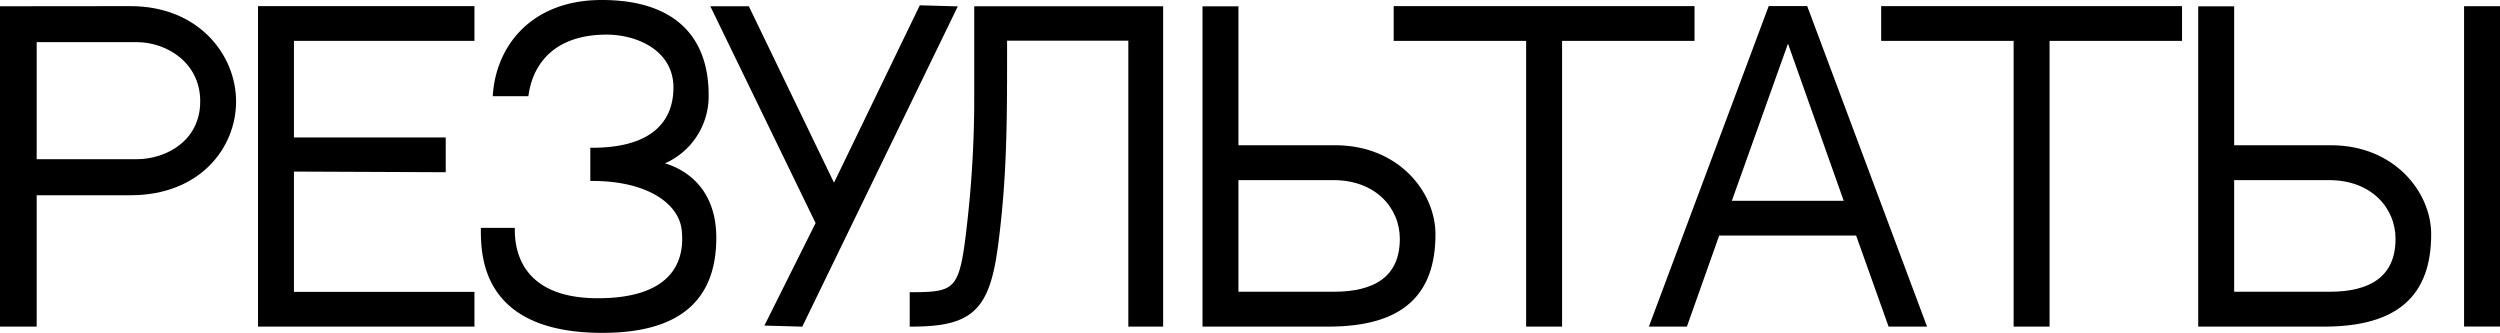
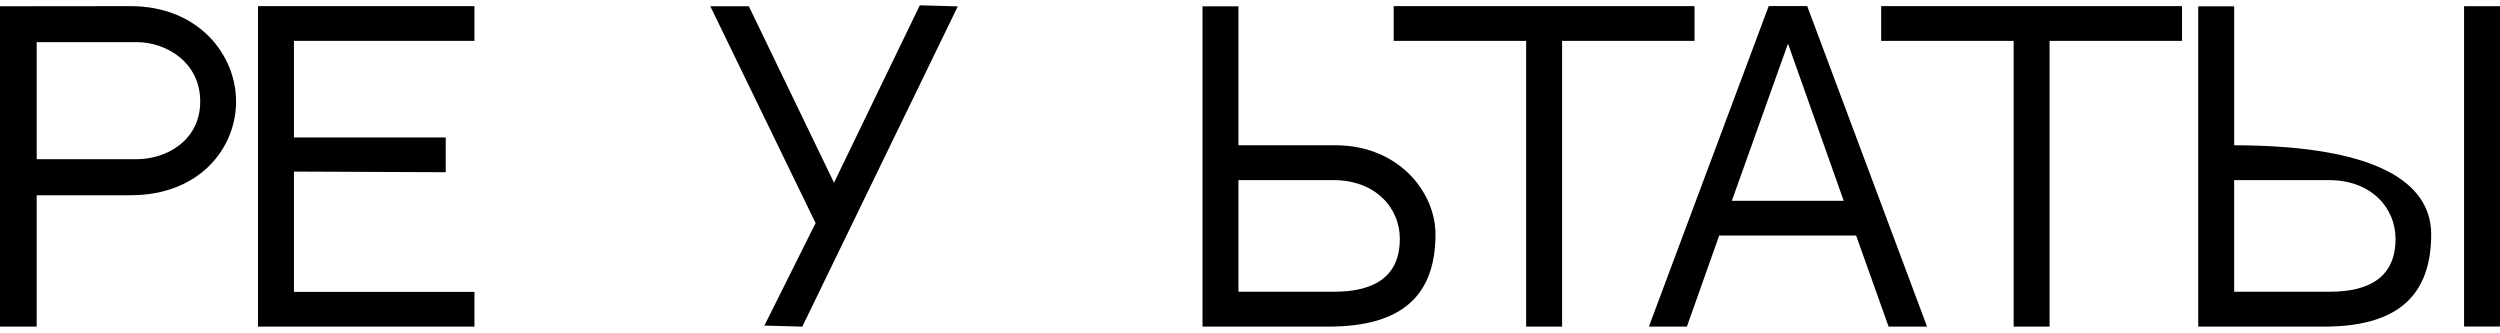
<svg xmlns="http://www.w3.org/2000/svg" id="Слой_1" data-name="Слой 1" viewBox="0 0 479.619 63.859">
  <defs>
    <style>.cls-1{stroke:#000;stroke-miterlimit:10;stroke-width:0.75px;}</style>
  </defs>
  <path class="cls-1" d="M44.916,19.462c0,8.754-6.823,17.619-19.864,17.619H6.663V62.284H.375V1.576l24.65-.025C37.943,1.553,44.916,10.779,44.916,19.462Zm-6.128,0c0-7.74-6.699-11.753-12.554-11.753H6.663V30.916H26.234C32.149,30.916,38.789,27.159,38.788,19.462Z" />
  <path class="cls-1" d="M56.017,26.747H85.136v5.917L56.017,32.541V56.372H90.647v5.913H49.874V1.553H90.647v5.917H56.017Z" />
-   <path class="cls-1" d="M115.568,63.484c-22.373,0-22.944-13.835-22.944-19.4h5.767c0,3.158.714,13.506,16.311,13.506,13.629,0,17.23-6.498,16.45-13.529-.58-5.223-6.716-9.723-17.528-9.723v-5.617c15.034,0,15.947-8.672,15.947-11.943,0-7.224-7.002-10.511-13.196-10.511-10.019,0-14.42,5.579-15.332,11.815h-6.108C95.618,8.892,102.255.375,115.427.375c14.071,0,20.151,7.105,20.151,17.869a13.7,13.7,0,0,1-9.268,13.186s10.734,1.51,10.734,14.183C137.045,57.851,129.64,63.481,115.568,63.484Z" />
  <path class="cls-1" d="M183.159,1.581,153.684,62.284l-6.439-.179,9.641-19.307L136.874,1.581h6.554L160,35.91,176.694,1.401Z" />
-   <path class="cls-1" d="M192.832,7.433v3.452c0,12.905-.074,22.961-1.575,34.966-1.576,13.207-4.502,16.433-16.357,16.433v-5.853c9.005,0,9.604-.75,11.105-14.332a213.014,213.014,0,0,0,1.275-23.636V1.58h35.491v60.704h-5.928V7.433Z" />
  <path class="cls-1" d="M275.017,44.935c0,11.406-6.081,17.349-20.156,17.349H231.073V1.584h6.146V28.241h18.974C268.071,28.241,275.017,37.024,275.017,44.935Zm-6.088.887c0-6.133-4.816-11.641-13.104-11.641H237.219v22.159H256.002C263.695,56.339,268.928,53.404,268.929,45.822Z" />
  <path class="cls-1" d="M299.306,7.467V62.284h-6.146V7.467H267.749V1.549H324.717V7.467Z" />
  <path class="cls-1" d="M329.558,44.811,323.362,62.284H316.874L339.582,1.544h6.865l22.71,60.735H362.585l-6.229-17.468Zm2.158-5.907h22.53L343.021,7.251Z" />
  <path class="cls-1" d="M392.831,7.467V62.284h-6.146V7.467H361.274V1.549h56.968V7.467Z" />
-   <path class="cls-1" d="M466.042,44.935c0,11.406-6.081,17.349-20.156,17.349H422.099V1.585h6.146V28.242h18.974C459.097,28.242,466.042,37.024,466.042,44.935Zm-6.088.888c0-6.133-4.816-11.641-13.104-11.641H428.244V56.341h18.783C454.721,56.341,459.953,53.405,459.954,45.823Zm13.146,16.441V1.563h6.144V62.264Z" />
+   <path class="cls-1" d="M466.042,44.935c0,11.406-6.081,17.349-20.156,17.349H422.099V1.585h6.146V28.242C459.097,28.242,466.042,37.024,466.042,44.935Zm-6.088.888c0-6.133-4.816-11.641-13.104-11.641H428.244V56.341h18.783C454.721,56.341,459.953,53.405,459.954,45.823Zm13.146,16.441V1.563h6.144V62.264Z" />
</svg>